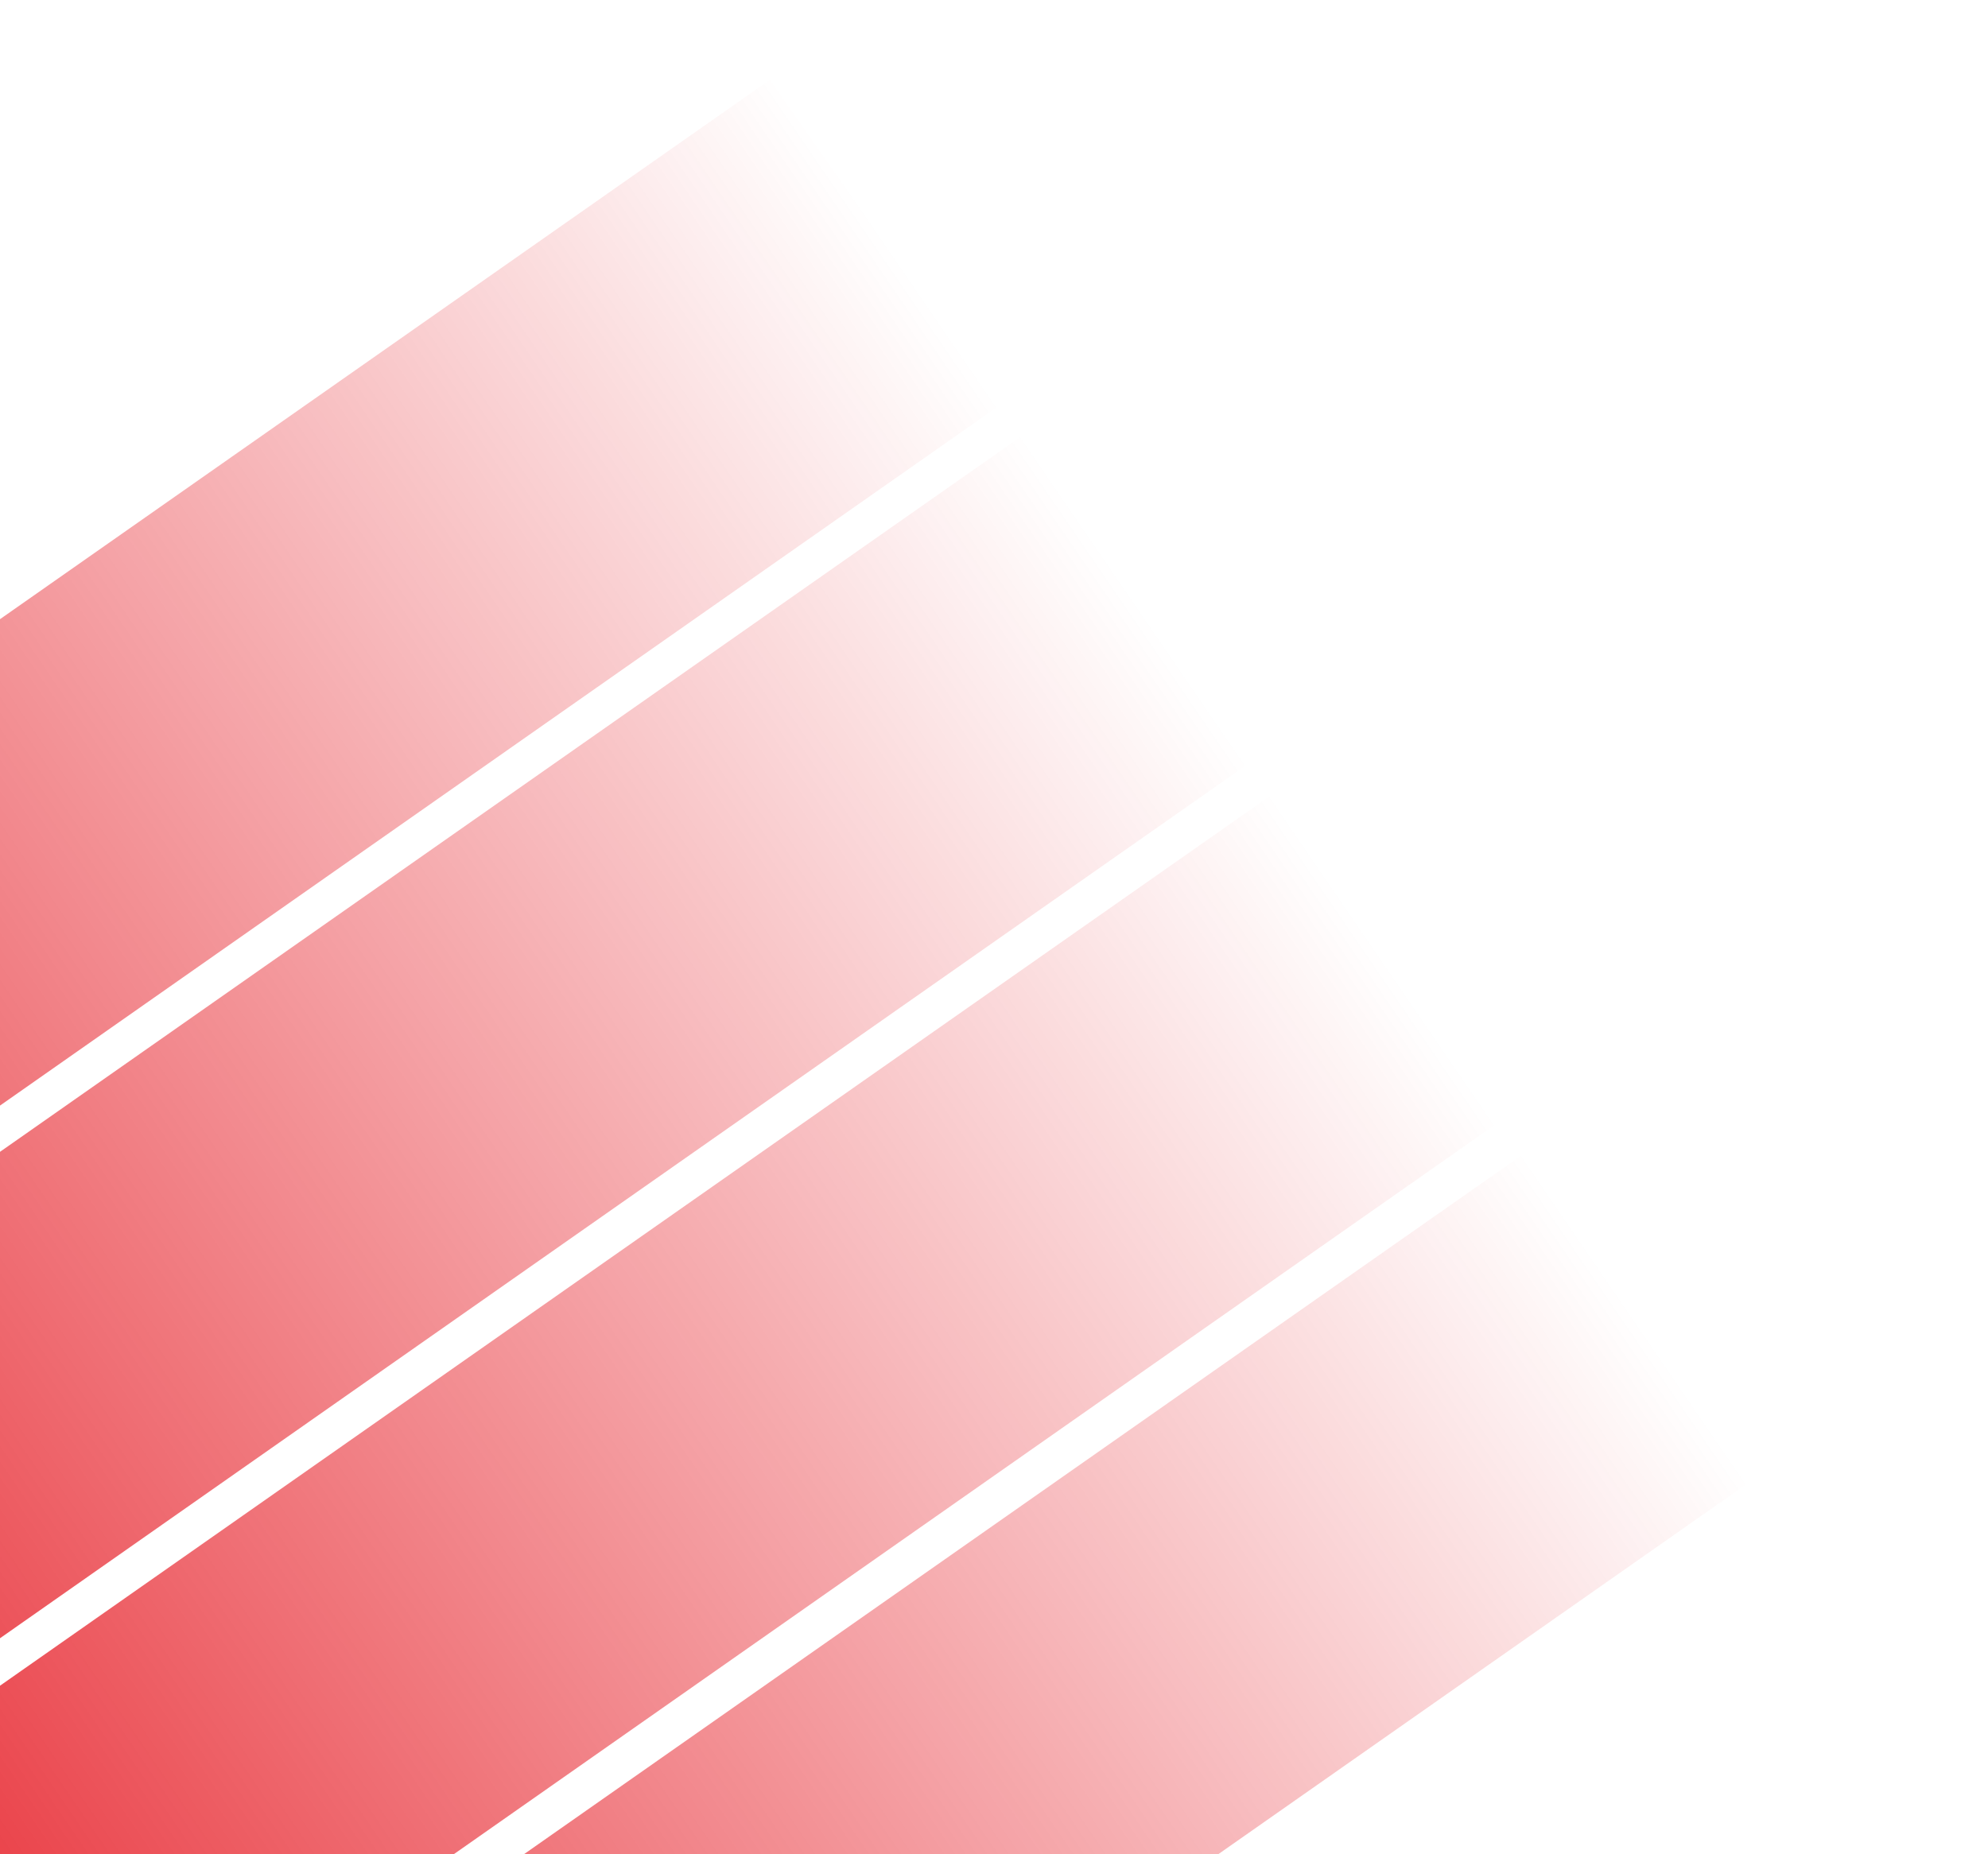
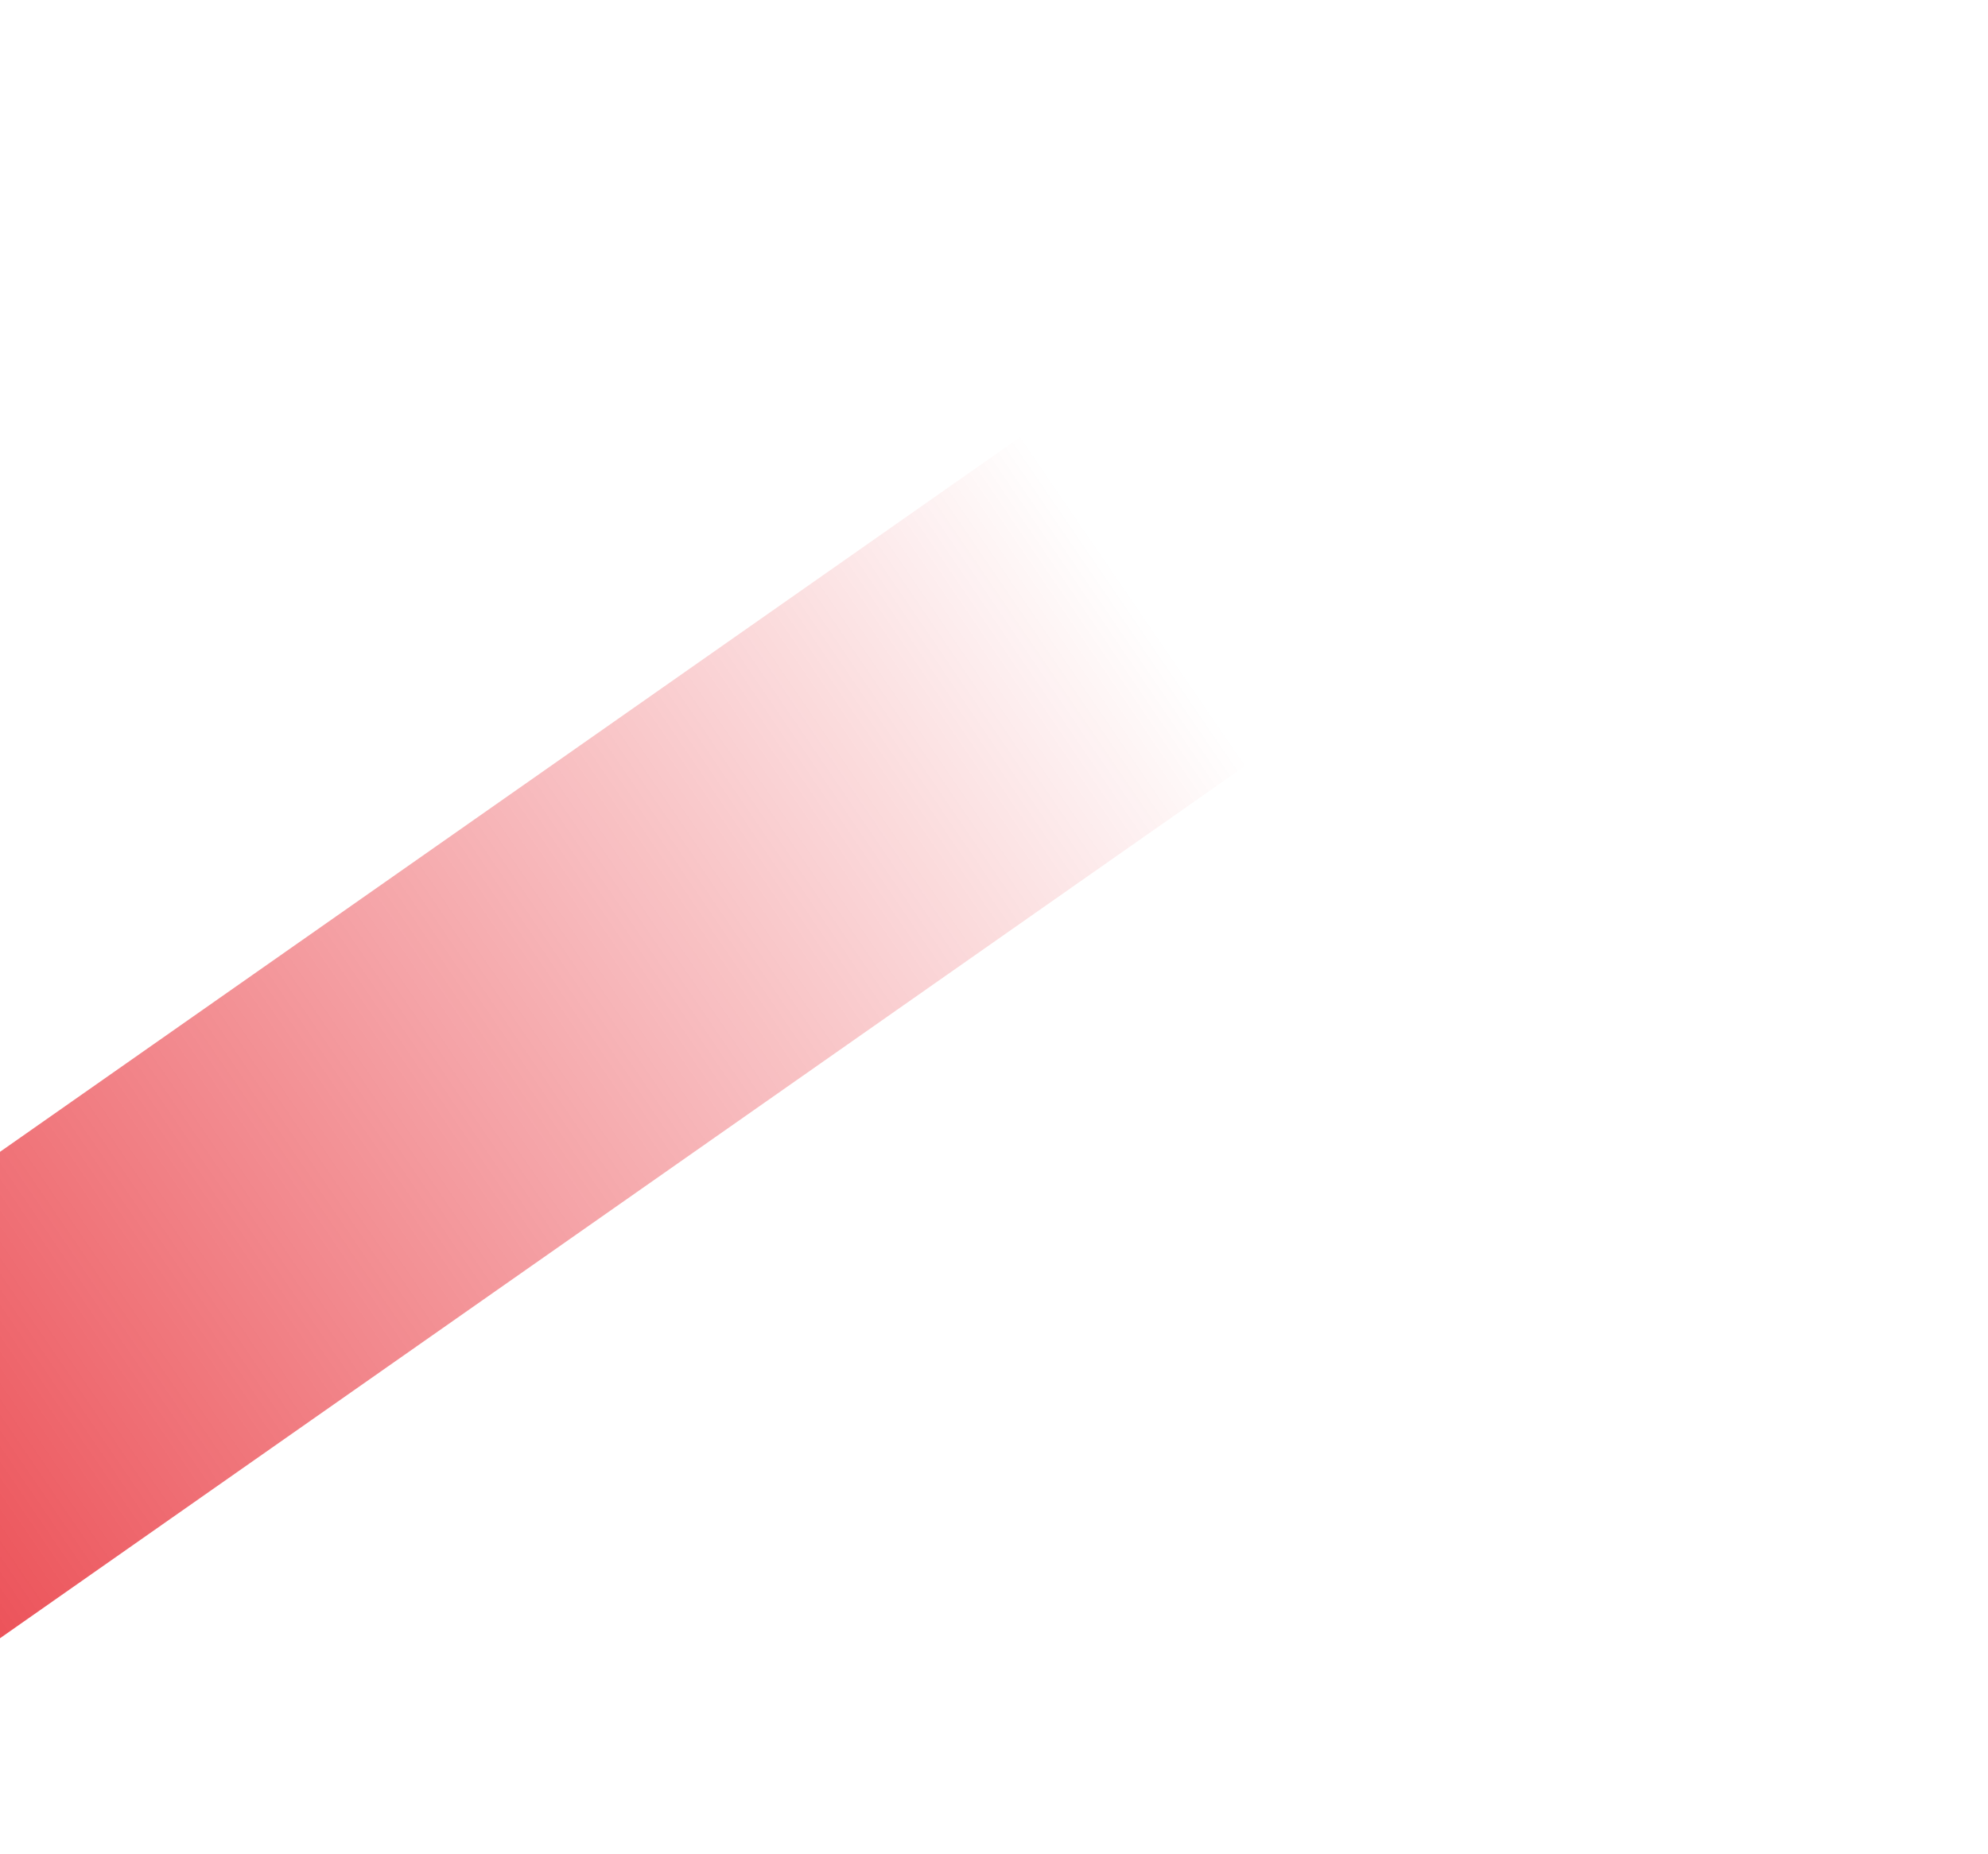
<svg xmlns="http://www.w3.org/2000/svg" xmlns:xlink="http://www.w3.org/1999/xlink" id="Ebene_2" data-name="Ebene 2" viewBox="0 0 998 931">
  <defs>
    <style>
      .cls-1 {
        fill: none;
      }

      .cls-2 {
        fill: url(#Unbenannter_Verlauf_4);
      }

      .cls-3 {
        fill: url(#Unbenannter_Verlauf_4-3);
      }

      .cls-4 {
        fill: url(#Unbenannter_Verlauf_4-2);
      }

      .cls-5 {
        fill: url(#Unbenannter_Verlauf_4-4);
      }

      .cls-6 {
        clip-path: url(#clippath);
      }
    </style>
    <clipPath id="clippath">
      <rect id="Rechteck_32" data-name="Rechteck 32" class="cls-1" width="998" height="931" />
    </clipPath>
    <linearGradient id="Unbenannter_Verlauf_4" data-name="Unbenannter Verlauf 4" x1="2.7" y1="933.53" x2="2.7" y2="932.53" gradientTransform="translate(1064437.31 1348.19) rotate(-90) scale(200.02 -1140.59)" gradientUnits="userSpaceOnUse">
      <stop offset="0" stop-color="#e3000a" />
      <stop offset="1" stop-color="#e3000a" stop-opacity="0" />
    </linearGradient>
    <linearGradient id="Unbenannter_Verlauf_4-2" data-name="Unbenannter Verlauf 4" x1="2.7" x2="2.7" gradientTransform="translate(1064311.32 1168.42) rotate(-90) scale(200.02 -1140.59)" xlink:href="#Unbenannter_Verlauf_4" />
    <linearGradient id="Unbenannter_Verlauf_4-3" data-name="Unbenannter Verlauf 4" x1="2.7" x2="2.7" gradientTransform="translate(1064185.61 989.05) rotate(-90) scale(200.02 -1140.59)" xlink:href="#Unbenannter_Verlauf_4" />
    <linearGradient id="Unbenannter_Verlauf_4-4" data-name="Unbenannter Verlauf 4" x1="2.7" x2="2.7" gradientTransform="translate(1064563.7 1528.53) rotate(-90) scale(200.02 -1140.59)" xlink:href="#Unbenannter_Verlauf_4" />
  </defs>
  <g id="Ebene_1-2" data-name="Ebene 1">
    <g class="cls-6">
      <g id="Gruppe_134" data-name="Gruppe 134">
        <g id="Gruppe_132" data-name="Gruppe 132">
-           <rect id="Rechteck_75" data-name="Rechteck 75" class="cls-2" x="-341.77" y="708.38" width="1140.59" height="200.02" transform="translate(-422.58 277.56) rotate(-35.02)" />
          <rect id="Rechteck_76" data-name="Rechteck 76" class="cls-4" x="-467.76" y="528.61" width="1140.59" height="200.02" transform="translate(-342.22 172.69) rotate(-35.02)" />
-           <rect id="Rechteck_77" data-name="Rechteck 77" class="cls-3" x="-593.47" y="349.25" width="1140.59" height="200.02" transform="translate(-262.04 68.06) rotate(-35.02)" />
        </g>
        <g id="Gruppe_133" data-name="Gruppe 133">
-           <rect id="Rechteck_76-2" data-name="Rechteck 76-2" class="cls-5" x="-215.38" y="888.72" width="1140.59" height="200.02" transform="translate(-503.19 382.76) rotate(-35.02)" />
-         </g>
+           </g>
      </g>
    </g>
  </g>
</svg>